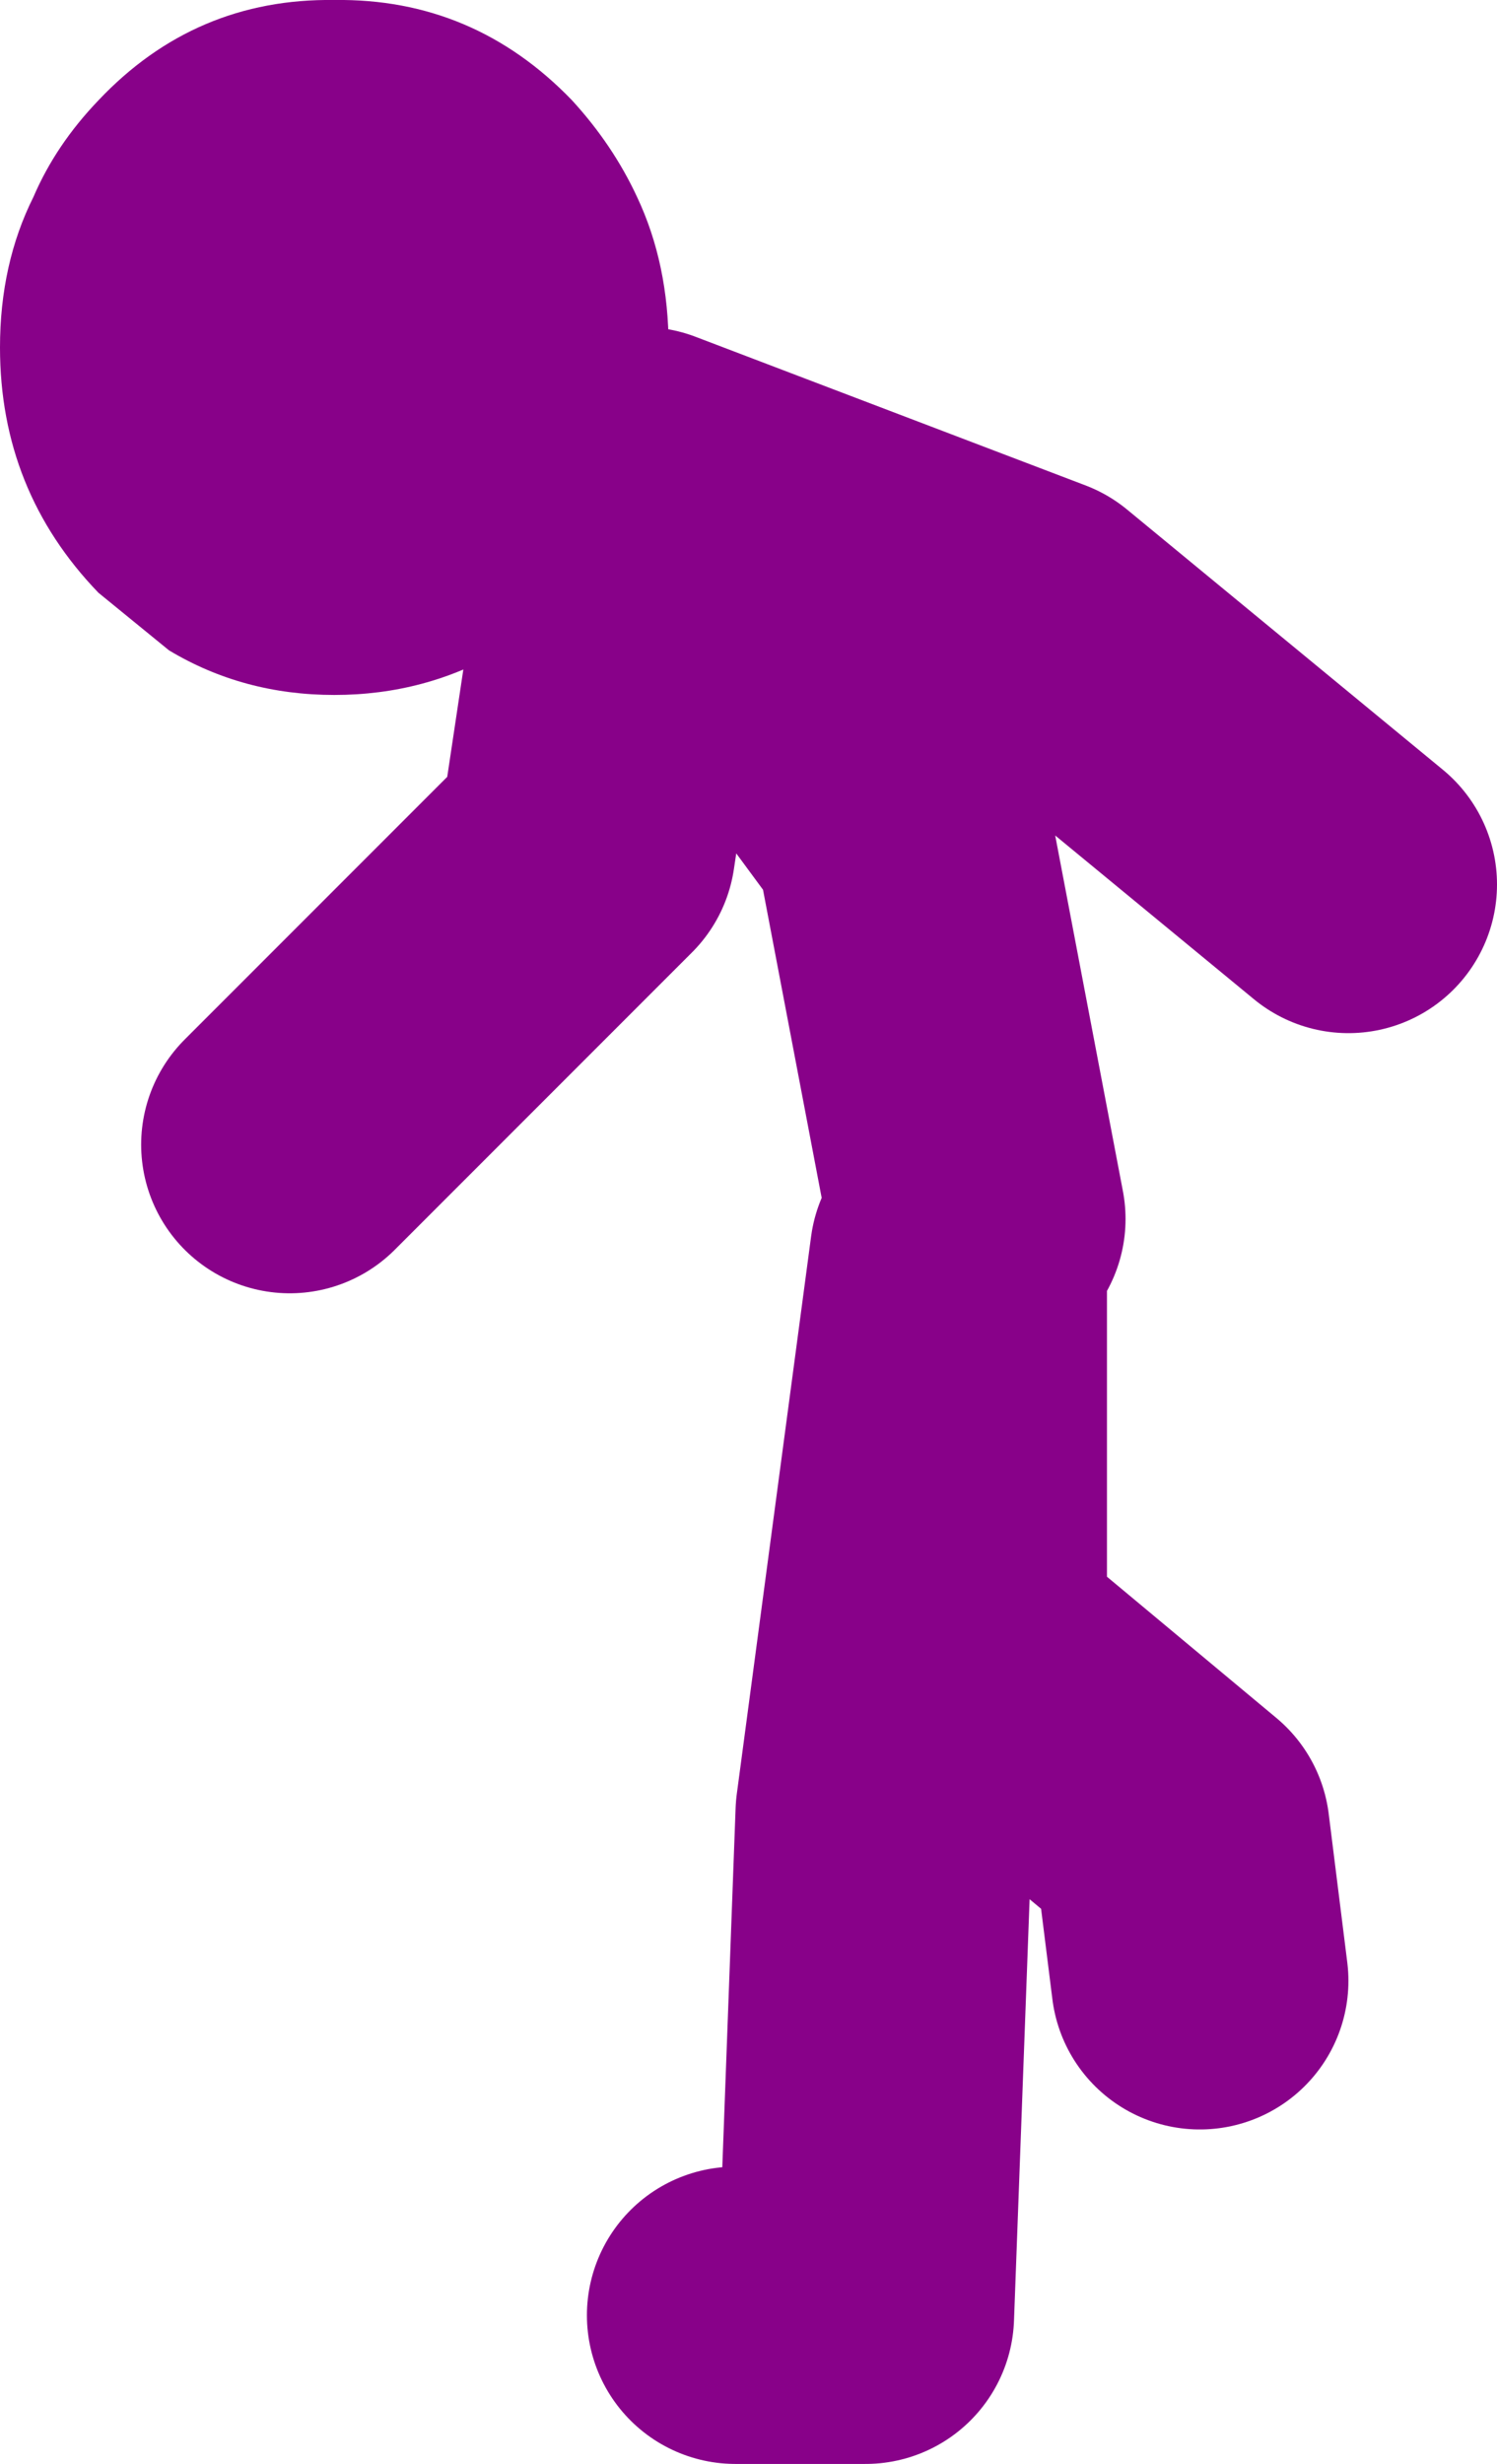
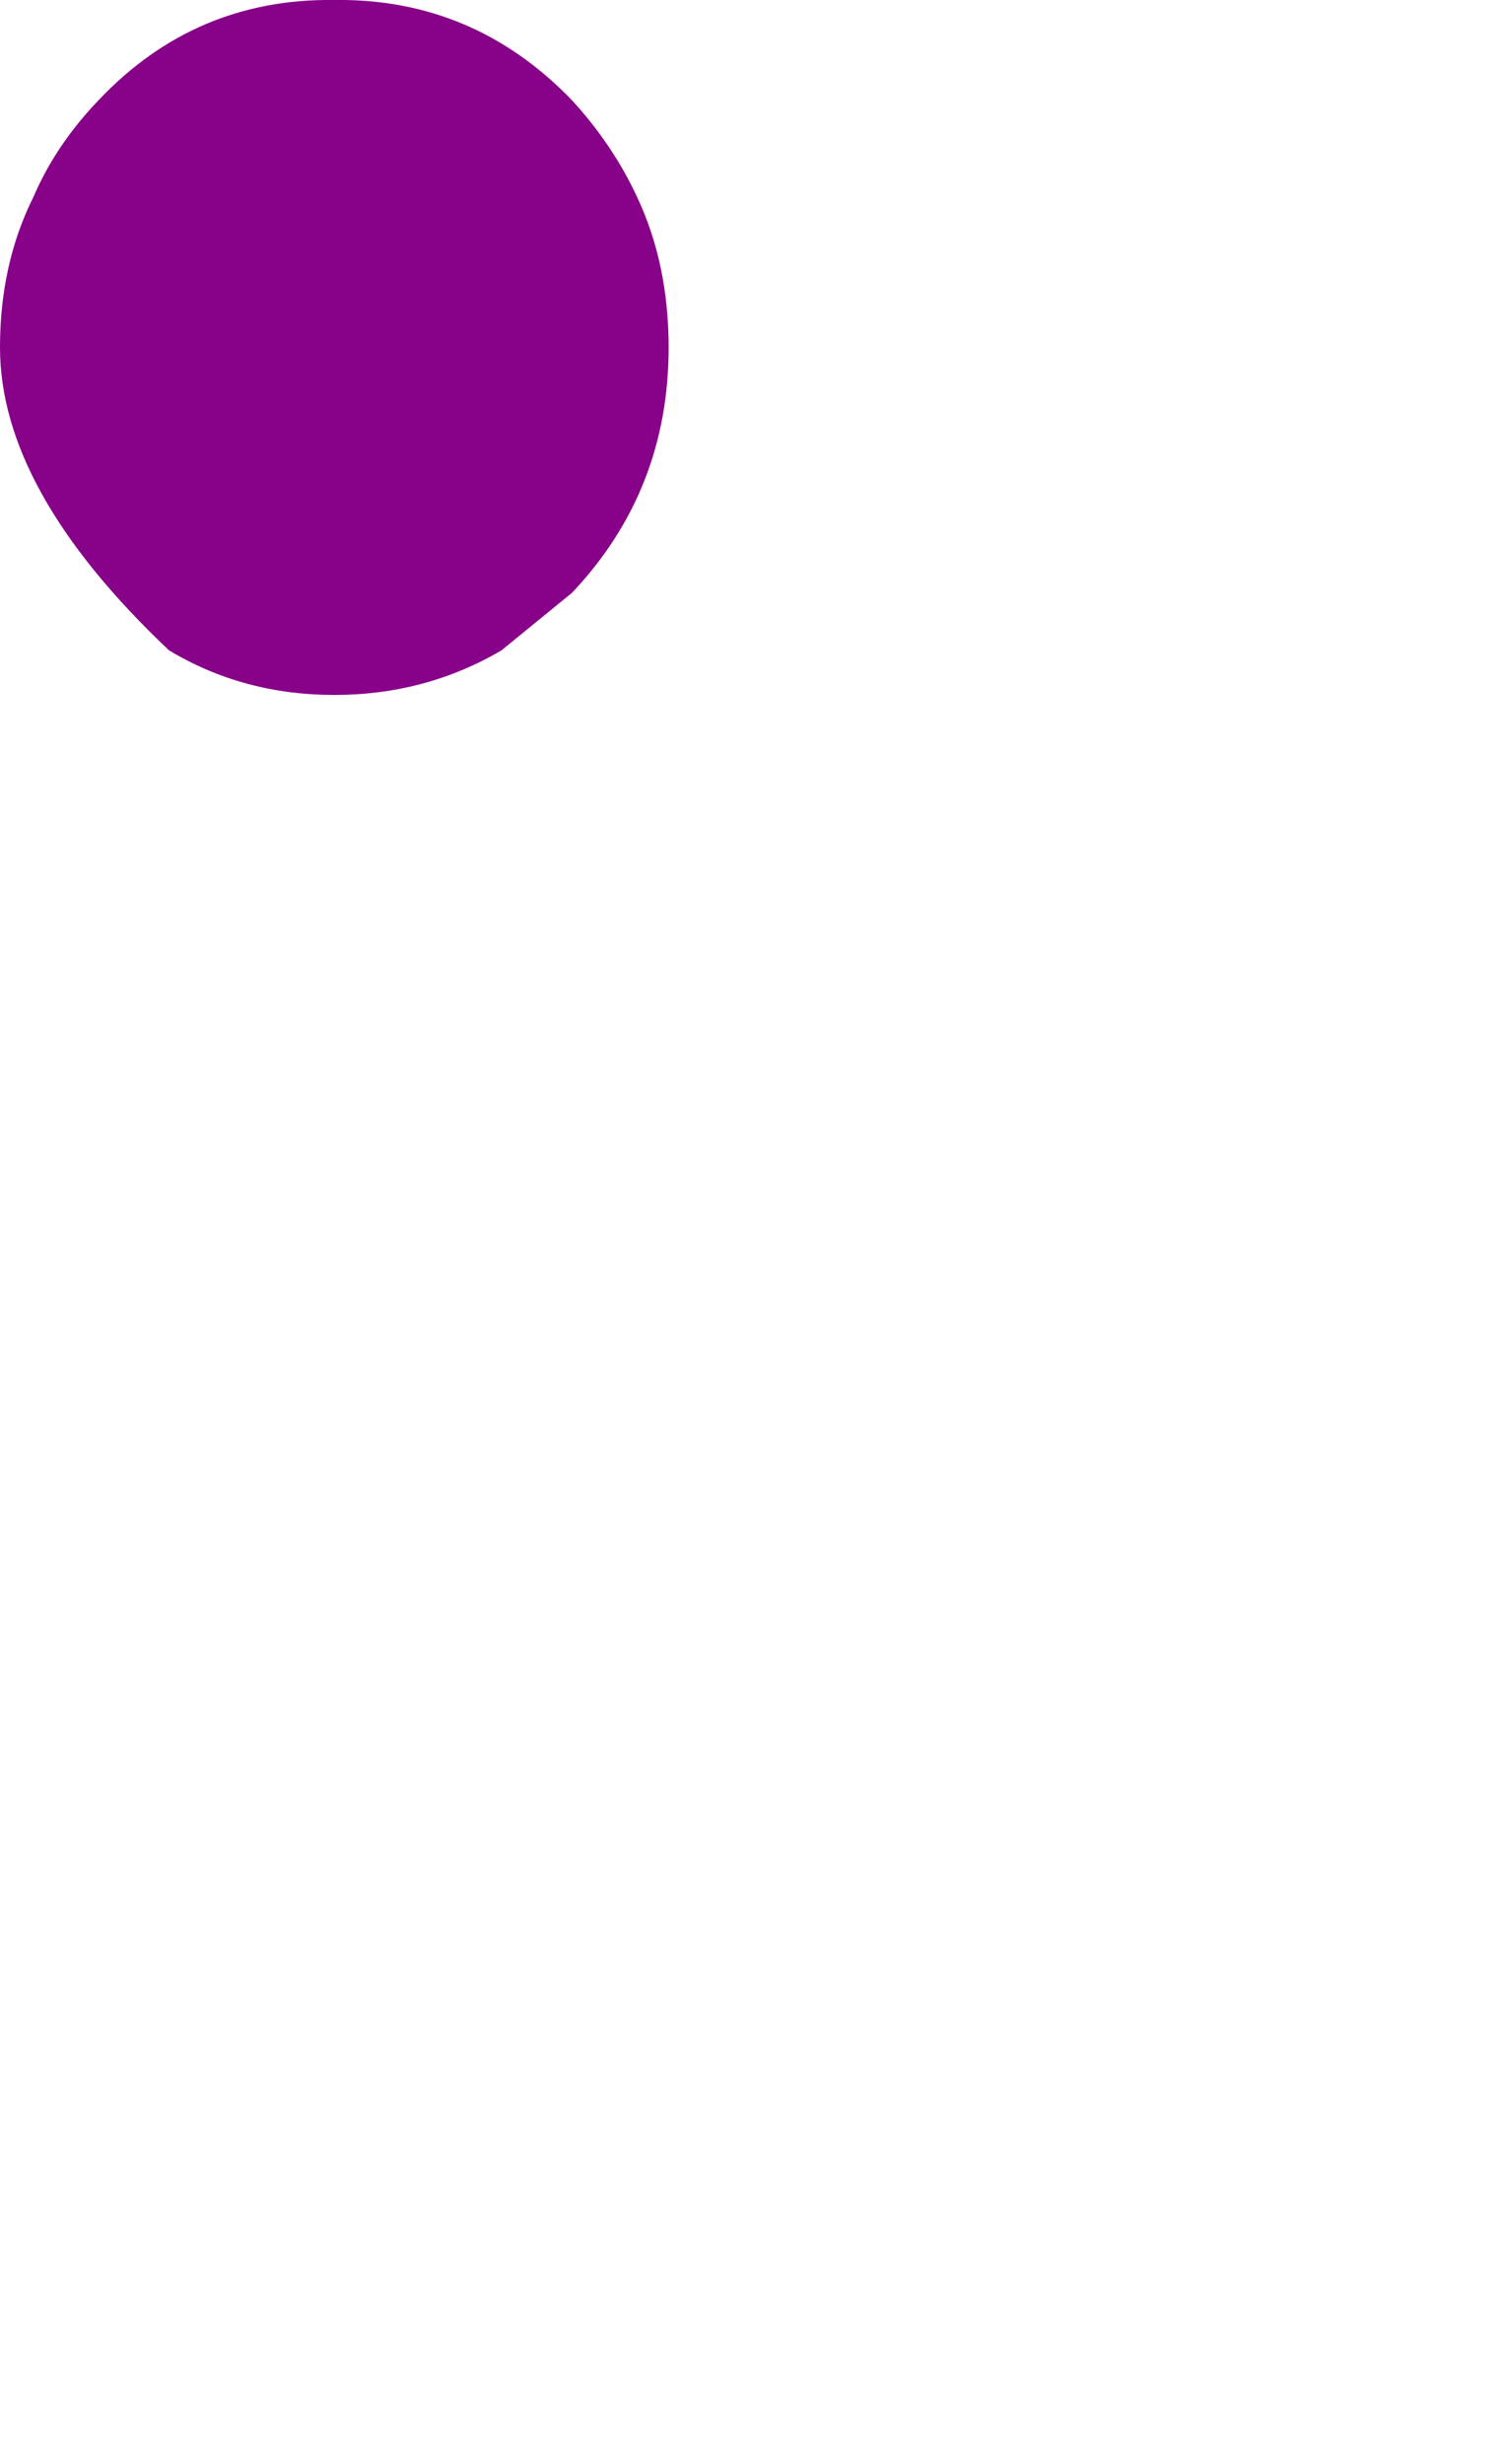
<svg xmlns="http://www.w3.org/2000/svg" height="66.3px" width="40.3px">
  <g transform="matrix(1.0, 0.0, 0.0, 1.0, 176.8, -61.2)">
-     <path d="M-159.65 66.5 Q-158.8 68.3 -158.8 70.55 -158.8 74.4 -161.4 77.15 L-163.3 78.7 Q-165.35 79.9 -167.8 79.9 -170.25 79.9 -172.25 78.7 L-174.15 77.15 Q-176.8 74.4 -176.8 70.55 -176.8 68.3 -175.9 66.5 -175.3 65.1 -174.15 63.9 -171.55 61.15 -167.8 61.2 -164.05 61.15 -161.4 63.9 -160.3 65.1 -159.65 66.5" fill="#880189" fill-rule="evenodd" stroke="none" />
-     <path d="M-150.5 94.0 L-152.5 83.5 -159.5 74.0 -161.0 84.0 -169.0 92.0 M-159.5 74.0 L-149.0 78.0 -140.5 85.0 M-157.0 123.5 L-153.5 123.5 -153.0 110.0 -151.0 95.0 -151.0 105.5 -145.0 110.5 -144.5 114.5" fill="none" stroke="#880189" stroke-linecap="round" stroke-linejoin="round" stroke-width="8.0" />
+     <path d="M-159.65 66.5 Q-158.8 68.3 -158.8 70.55 -158.8 74.4 -161.4 77.15 L-163.3 78.7 Q-165.35 79.9 -167.8 79.9 -170.25 79.9 -172.25 78.7 Q-176.8 74.4 -176.8 70.55 -176.8 68.3 -175.9 66.5 -175.3 65.1 -174.15 63.9 -171.55 61.15 -167.8 61.2 -164.05 61.15 -161.4 63.9 -160.3 65.1 -159.65 66.5" fill="#880189" fill-rule="evenodd" stroke="none" />
  </g>
</svg>